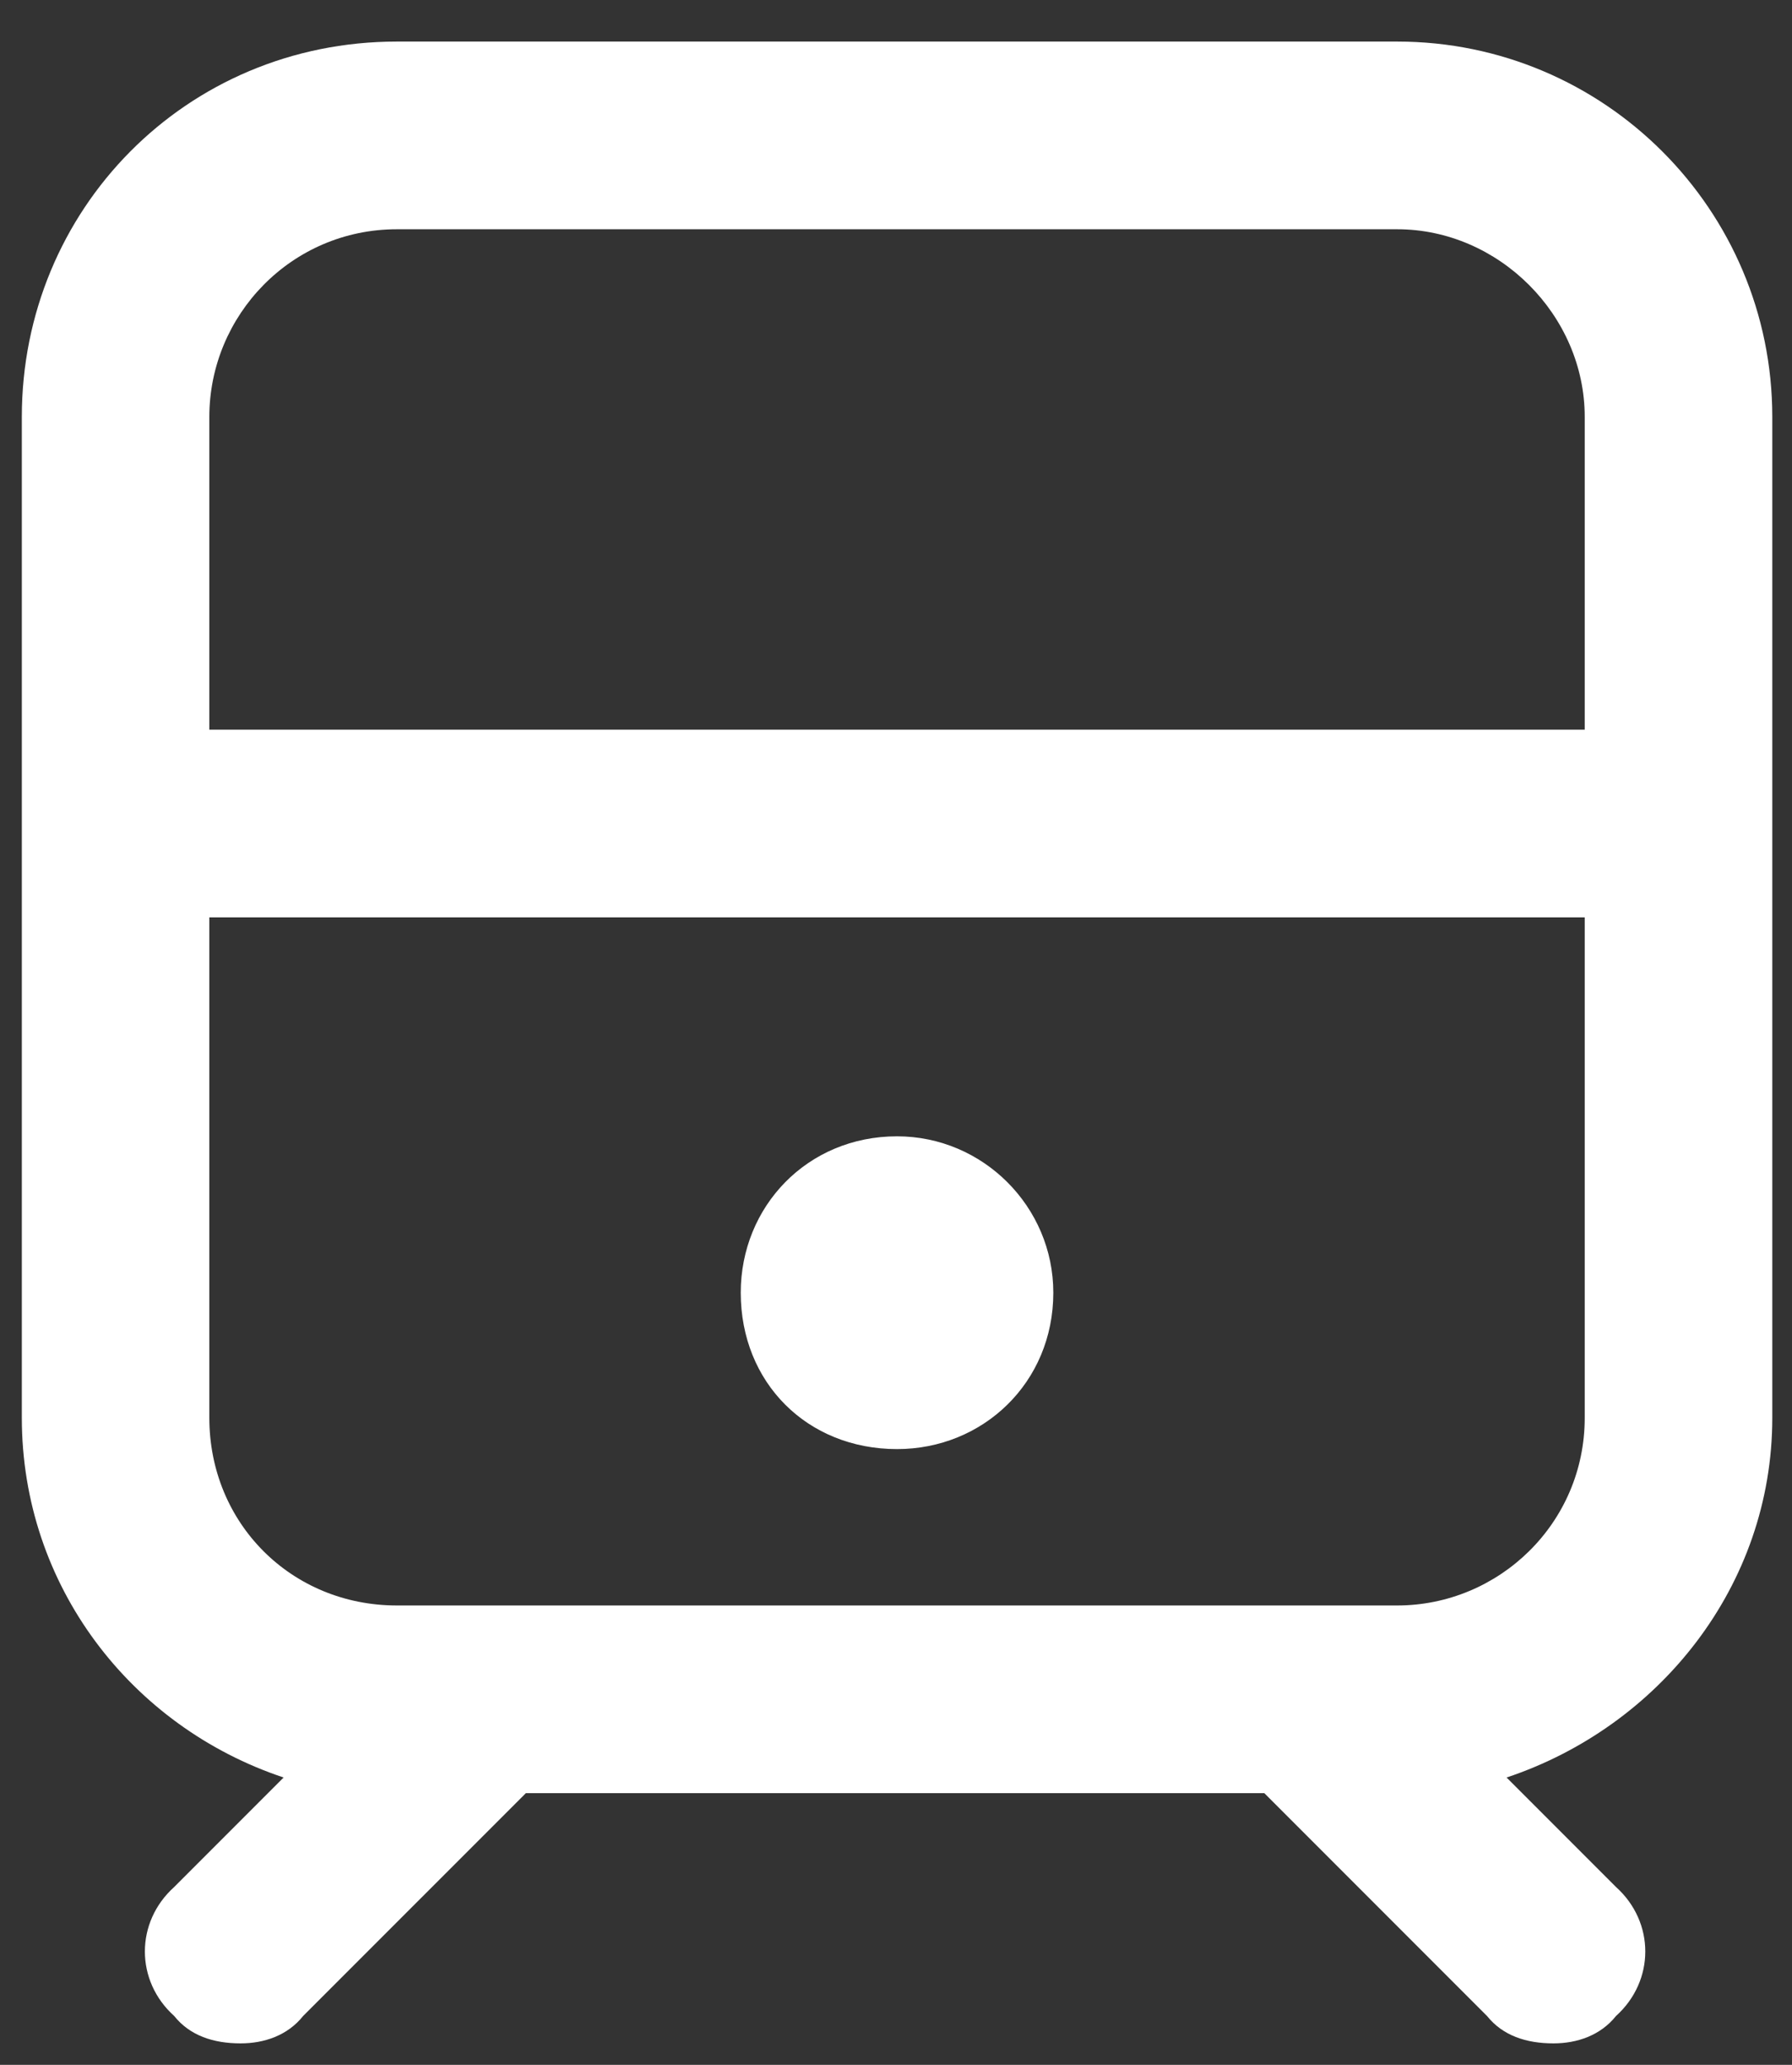
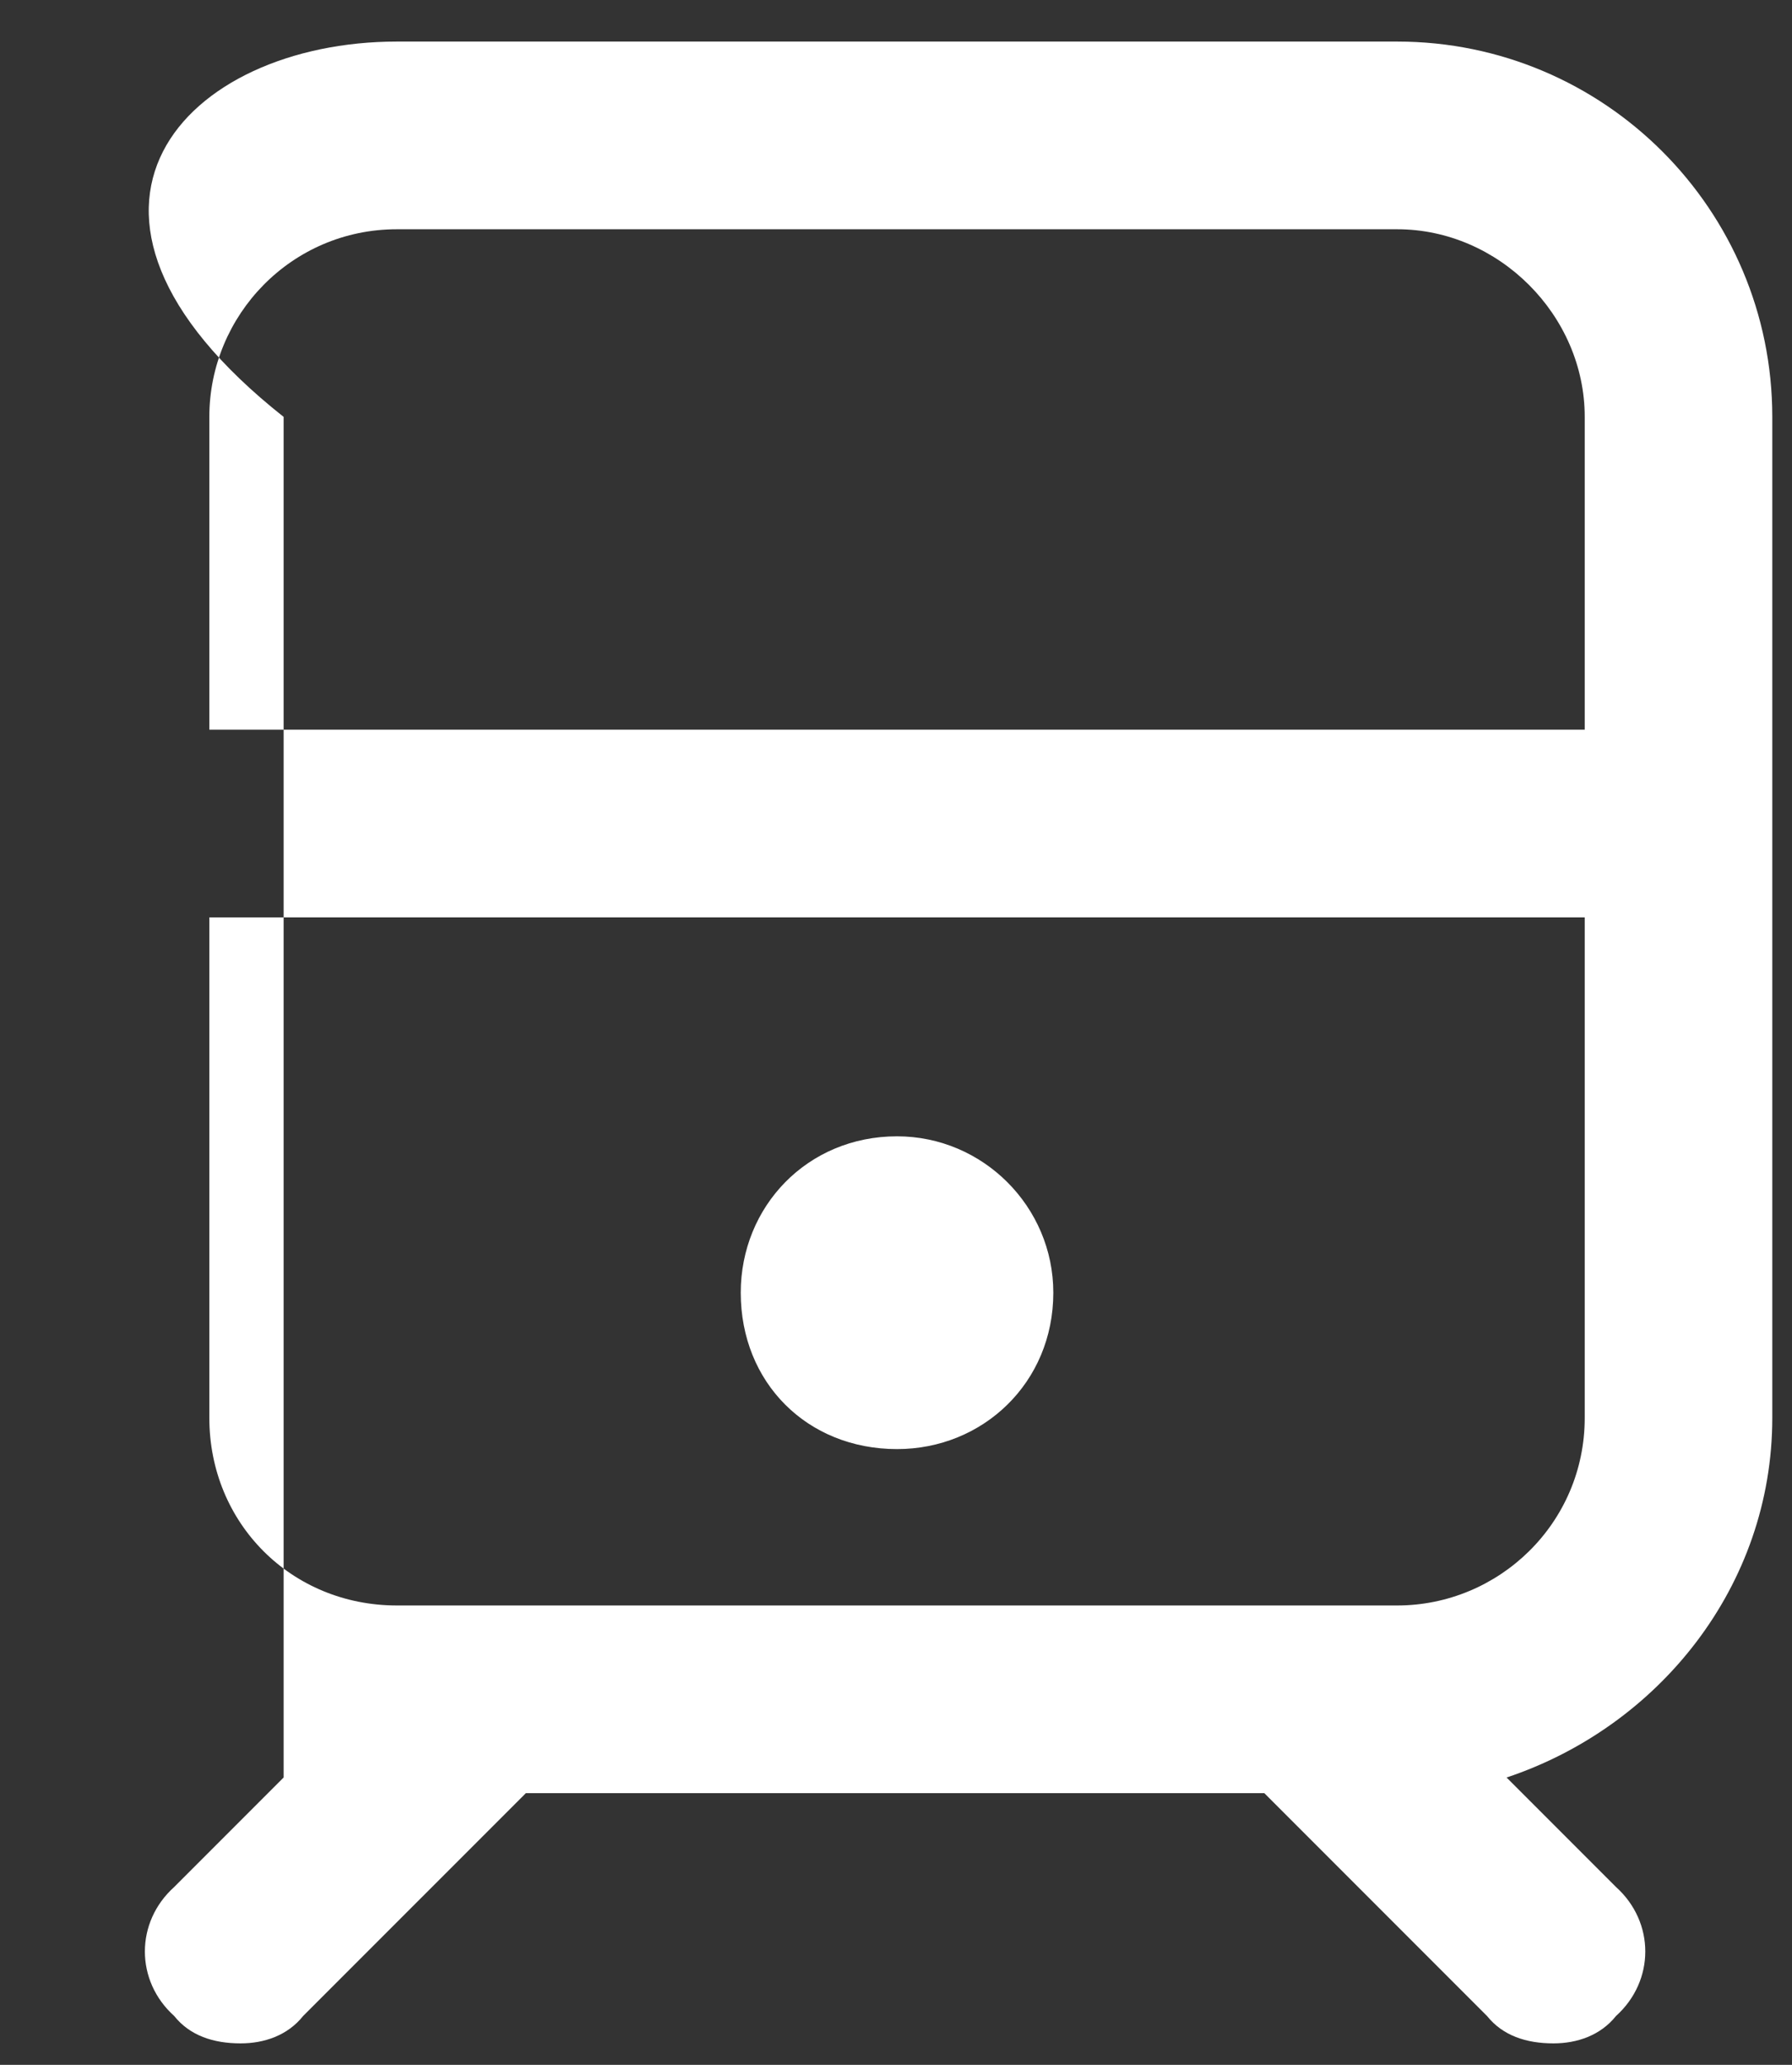
<svg xmlns="http://www.w3.org/2000/svg" width="33" height="38" viewBox="0 0 33 38" fill="none">
  <rect x="0" y="0" width="33" height="38" fill="#333333" stroke="none" />
-   <path d="M25.729 0.765C29.543 0.765 32.637 3.859 32.637 7.672V26.093C32.637 29.186 30.55 31.777 27.744 32.712L29.759 34.727C30.478 35.374 30.478 36.454 29.759 37.101C29.471 37.461 29.039 37.605 28.607 37.605C28.104 37.605 27.672 37.461 27.384 37.101L23.283 33H9.684L5.582 37.101C5.295 37.461 4.863 37.605 4.431 37.605C3.927 37.605 3.496 37.461 3.208 37.101C2.488 36.454 2.488 35.374 3.208 34.727L5.223 32.712C2.416 31.777 0.402 29.186 0.402 26.093V7.672C0.402 3.859 3.424 0.765 7.309 0.765H25.729ZM29.183 26.093V16.883H3.855V26.093C3.855 28.035 5.366 29.546 7.309 29.546H25.729C27.6 29.546 29.183 28.035 29.183 26.093ZM29.183 13.429V7.672C29.183 5.802 27.6 4.219 25.729 4.219H7.309C5.366 4.219 3.855 5.802 3.855 7.672V13.429H29.183ZM16.519 26.668C14.864 26.668 13.641 25.445 13.641 23.79C13.641 22.207 14.864 20.912 16.519 20.912C18.102 20.912 19.397 22.207 19.397 23.79C19.397 25.445 18.102 26.668 16.519 26.668Z" fill="white" />
+   <path d="M25.729 0.765C29.543 0.765 32.637 3.859 32.637 7.672V26.093C32.637 29.186 30.55 31.777 27.744 32.712L29.759 34.727C30.478 35.374 30.478 36.454 29.759 37.101C29.471 37.461 29.039 37.605 28.607 37.605C28.104 37.605 27.672 37.461 27.384 37.101L23.283 33H9.684L5.582 37.101C5.295 37.461 4.863 37.605 4.431 37.605C3.927 37.605 3.496 37.461 3.208 37.101C2.488 36.454 2.488 35.374 3.208 34.727L5.223 32.712V7.672C0.402 3.859 3.424 0.765 7.309 0.765H25.729ZM29.183 26.093V16.883H3.855V26.093C3.855 28.035 5.366 29.546 7.309 29.546H25.729C27.6 29.546 29.183 28.035 29.183 26.093ZM29.183 13.429V7.672C29.183 5.802 27.6 4.219 25.729 4.219H7.309C5.366 4.219 3.855 5.802 3.855 7.672V13.429H29.183ZM16.519 26.668C14.864 26.668 13.641 25.445 13.641 23.79C13.641 22.207 14.864 20.912 16.519 20.912C18.102 20.912 19.397 22.207 19.397 23.79C19.397 25.445 18.102 26.668 16.519 26.668Z" fill="white" />
</svg>